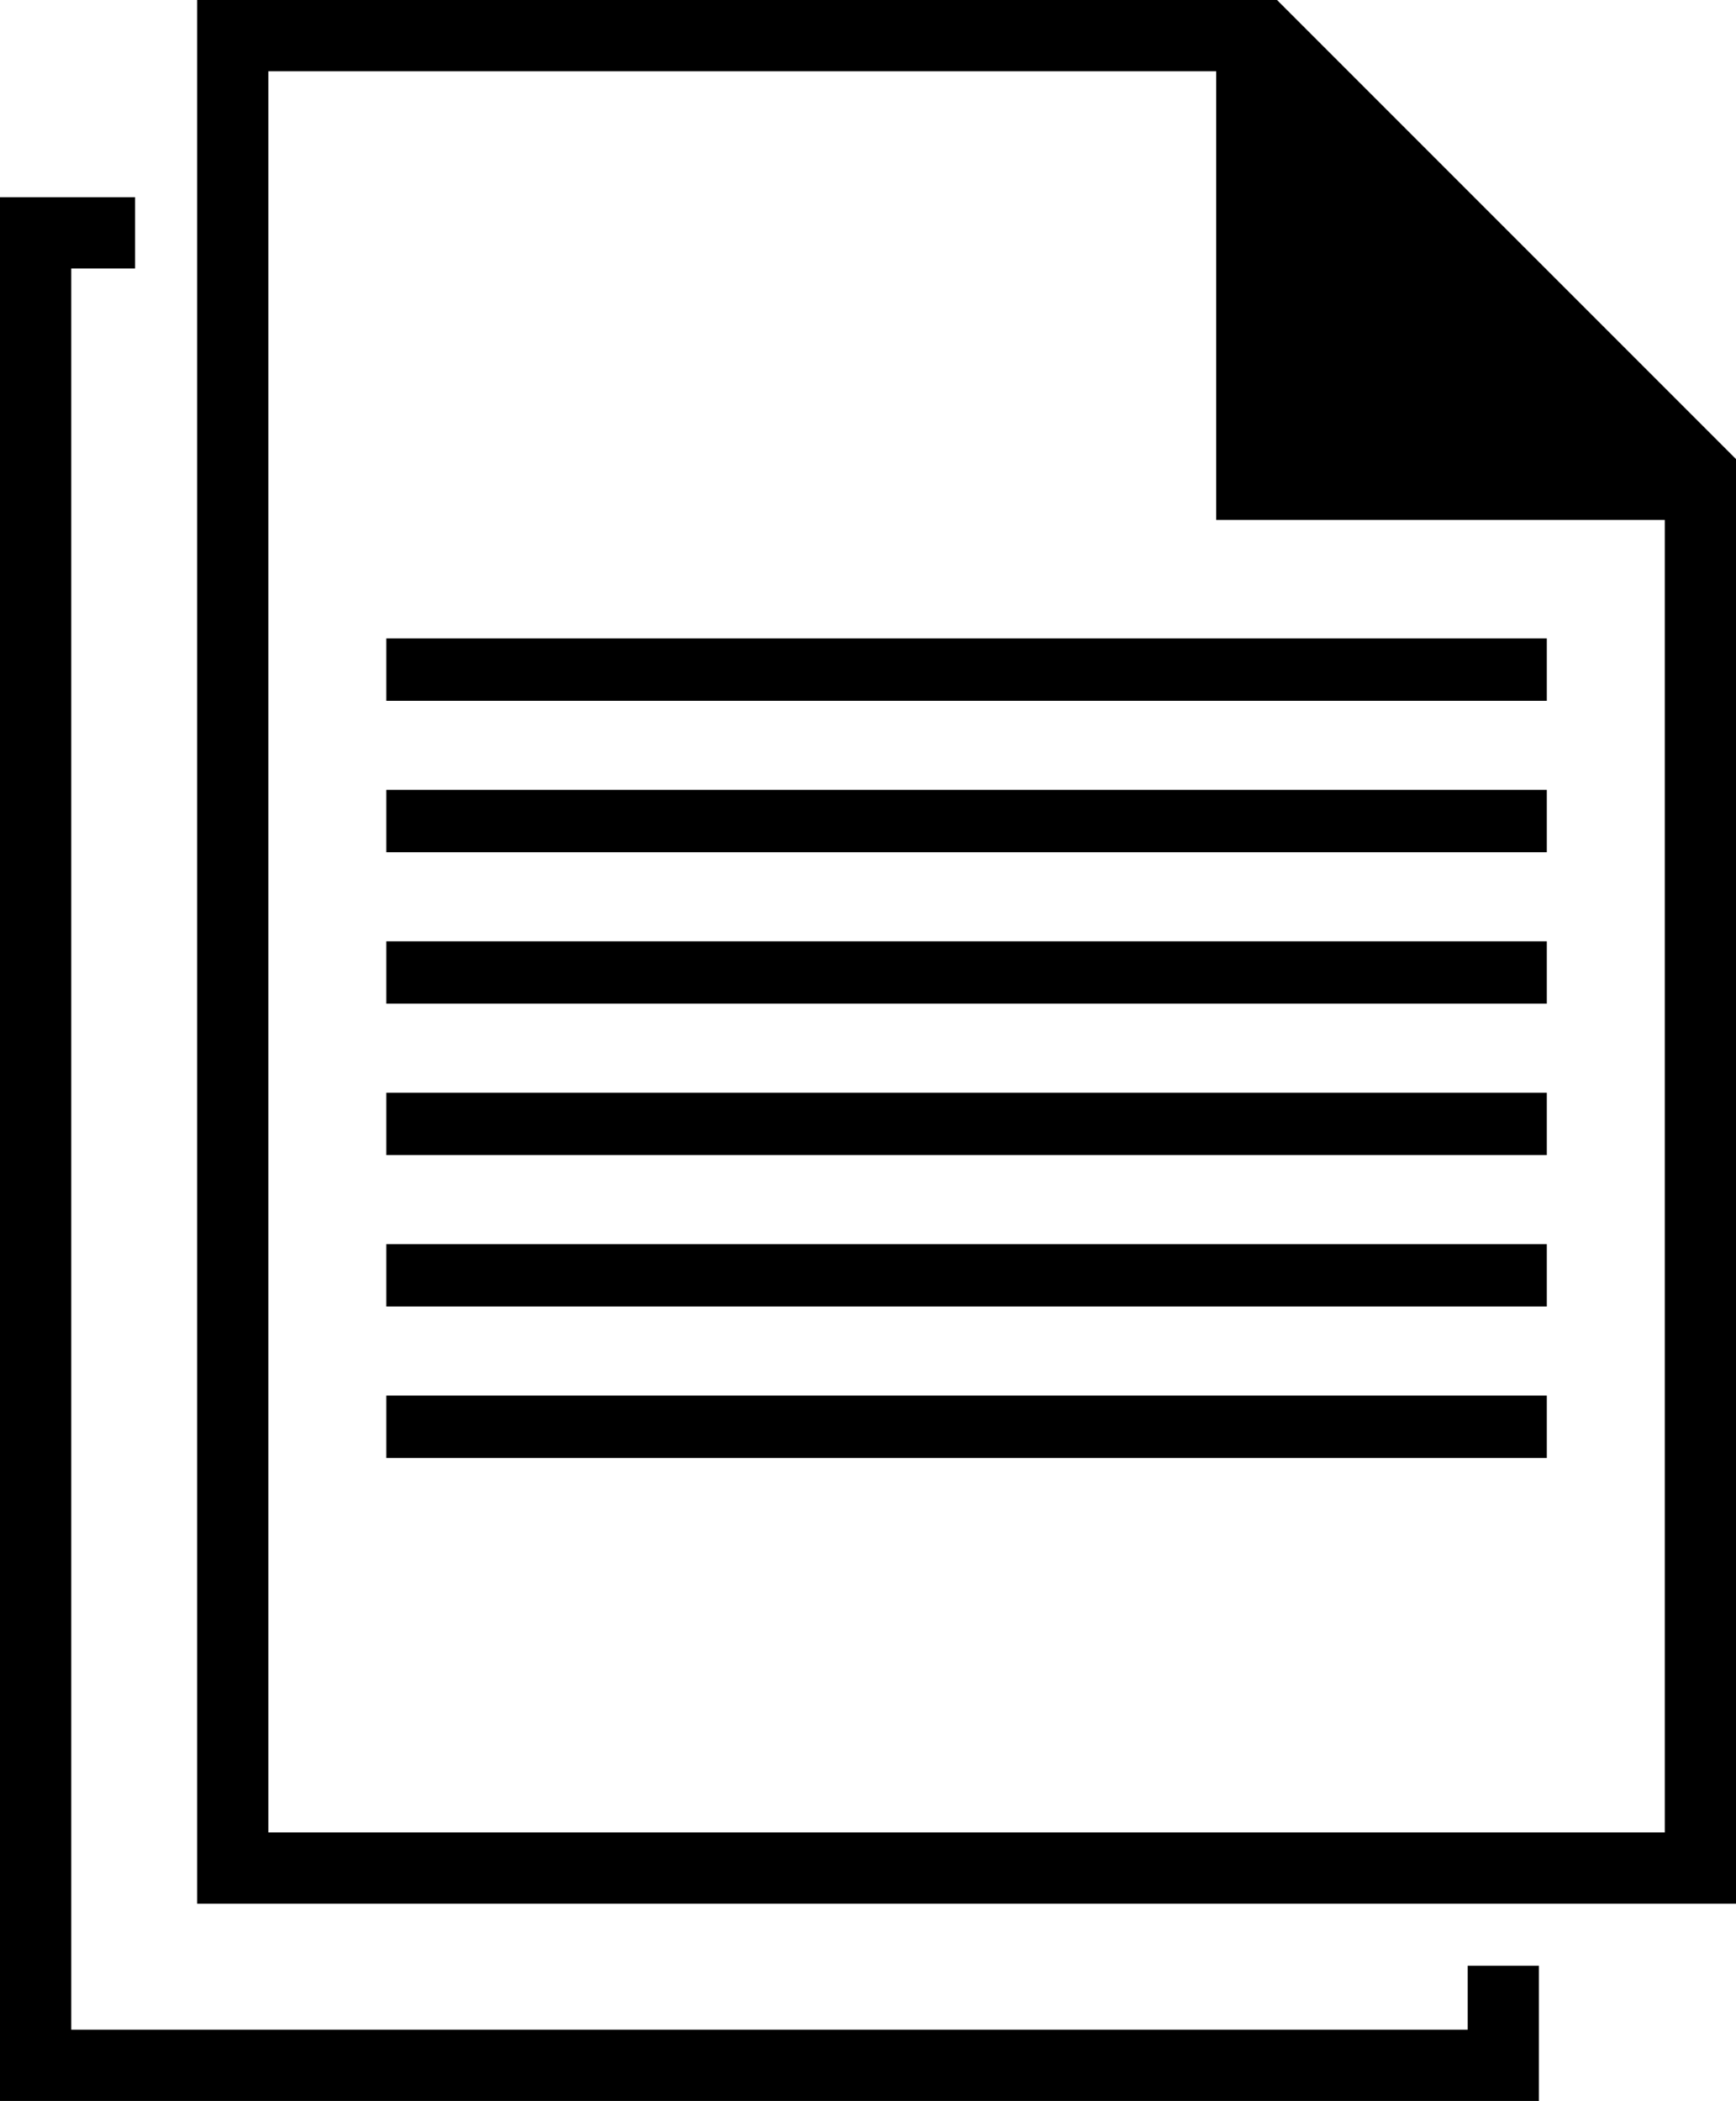
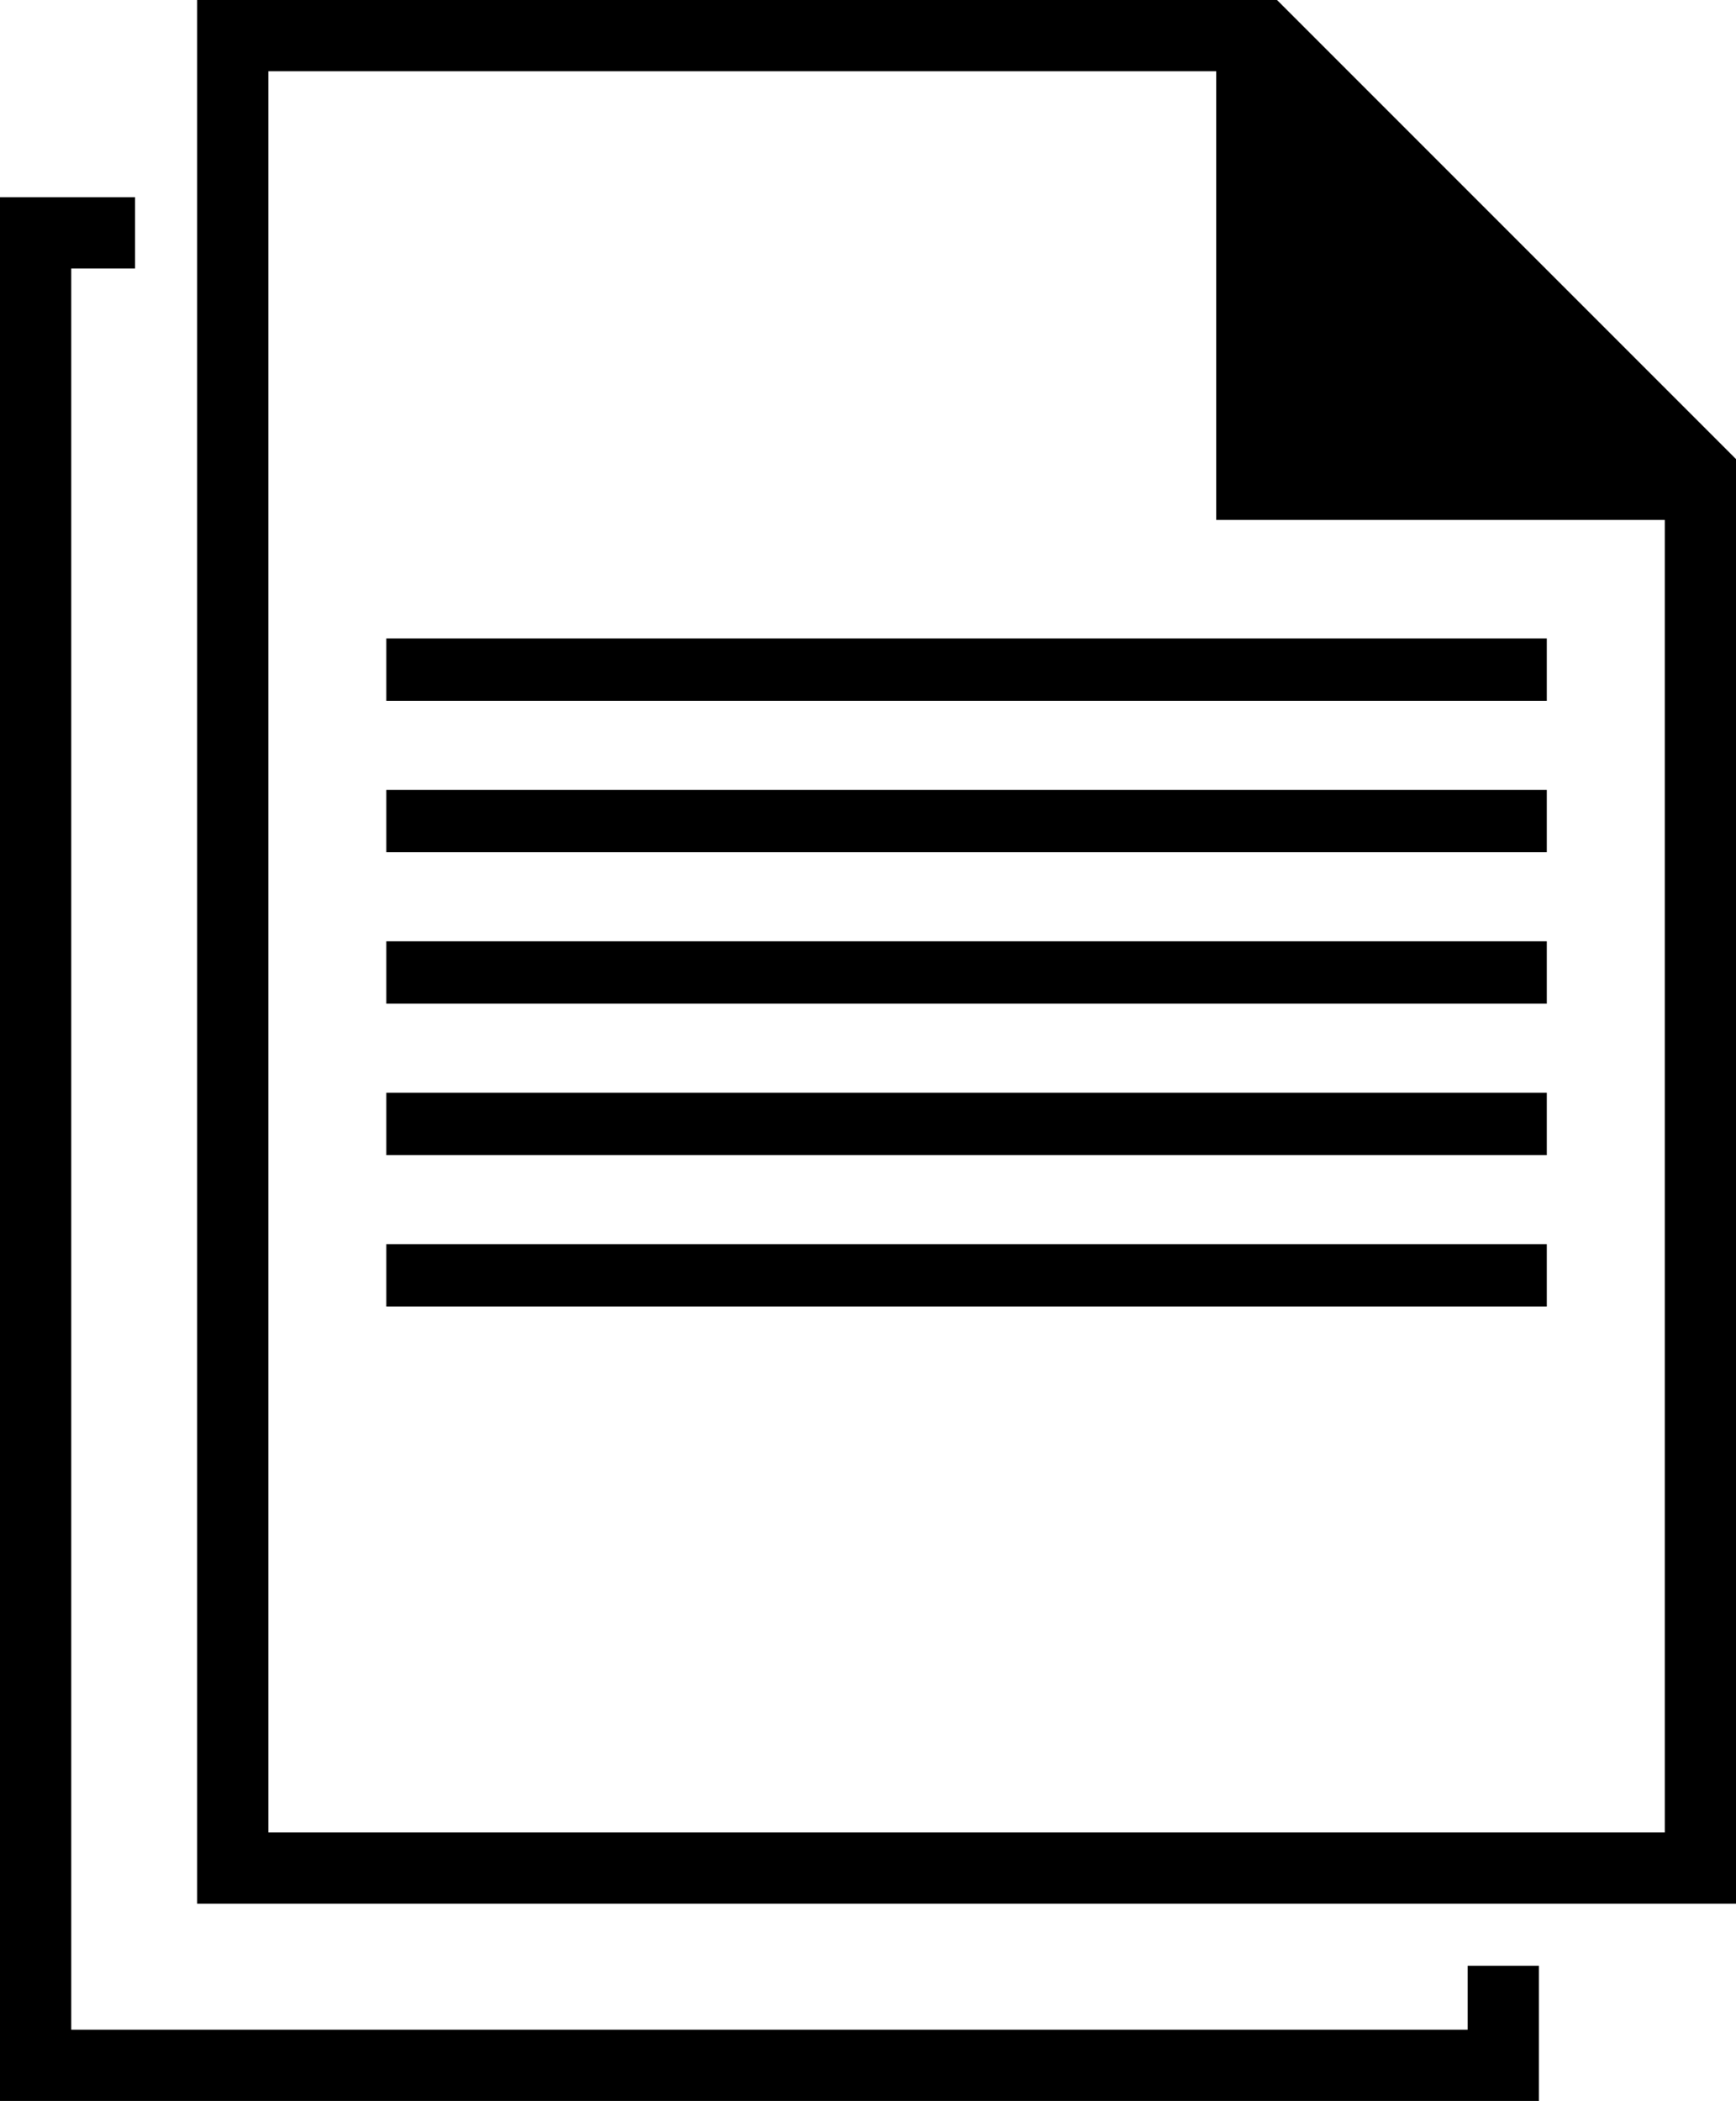
<svg xmlns="http://www.w3.org/2000/svg" version="1.1" id="レイヤー_1" x="0px" y="0px" width="48.733px" height="58.965px" viewBox="0 0 48.733 58.965" enable-background="new 0 0 48.733 58.965" xml:space="preserve">
  <g>
    <g>
      <g>
-         <path d="M35.848,0H5.533v53.43h43.201V12.886L35.848,0z M46.733,51.43H7.533V2h26.608v12.593h12.593V51.43z" />
+         <path d="M35.848,0H5.533v53.43h43.201V12.886L35.848,0M46.733,51.43H7.533V2h26.608v12.593h12.593V51.43z" />
        <rect x="10.845" y="17.919" width="32.577" height="1.75" />
        <rect x="10.845" y="22.169" width="32.577" height="1.75" />
        <rect x="10.845" y="26.419" width="32.577" height="1.75" />
        <rect x="10.845" y="30.669" width="32.577" height="1.75" />
        <rect x="10.845" y="34.919" width="32.577" height="1.75" />
-         <rect x="10.845" y="39.169" width="32.577" height="1.75" />
      </g>
    </g>
    <polygon points="41.201,55.171 41.201,56.965 2,56.965 2,7.535 3.792,7.535 3.792,5.535 0,5.535 0,58.965 43.201,58.965    43.201,55.171  " />
  </g>
</svg>